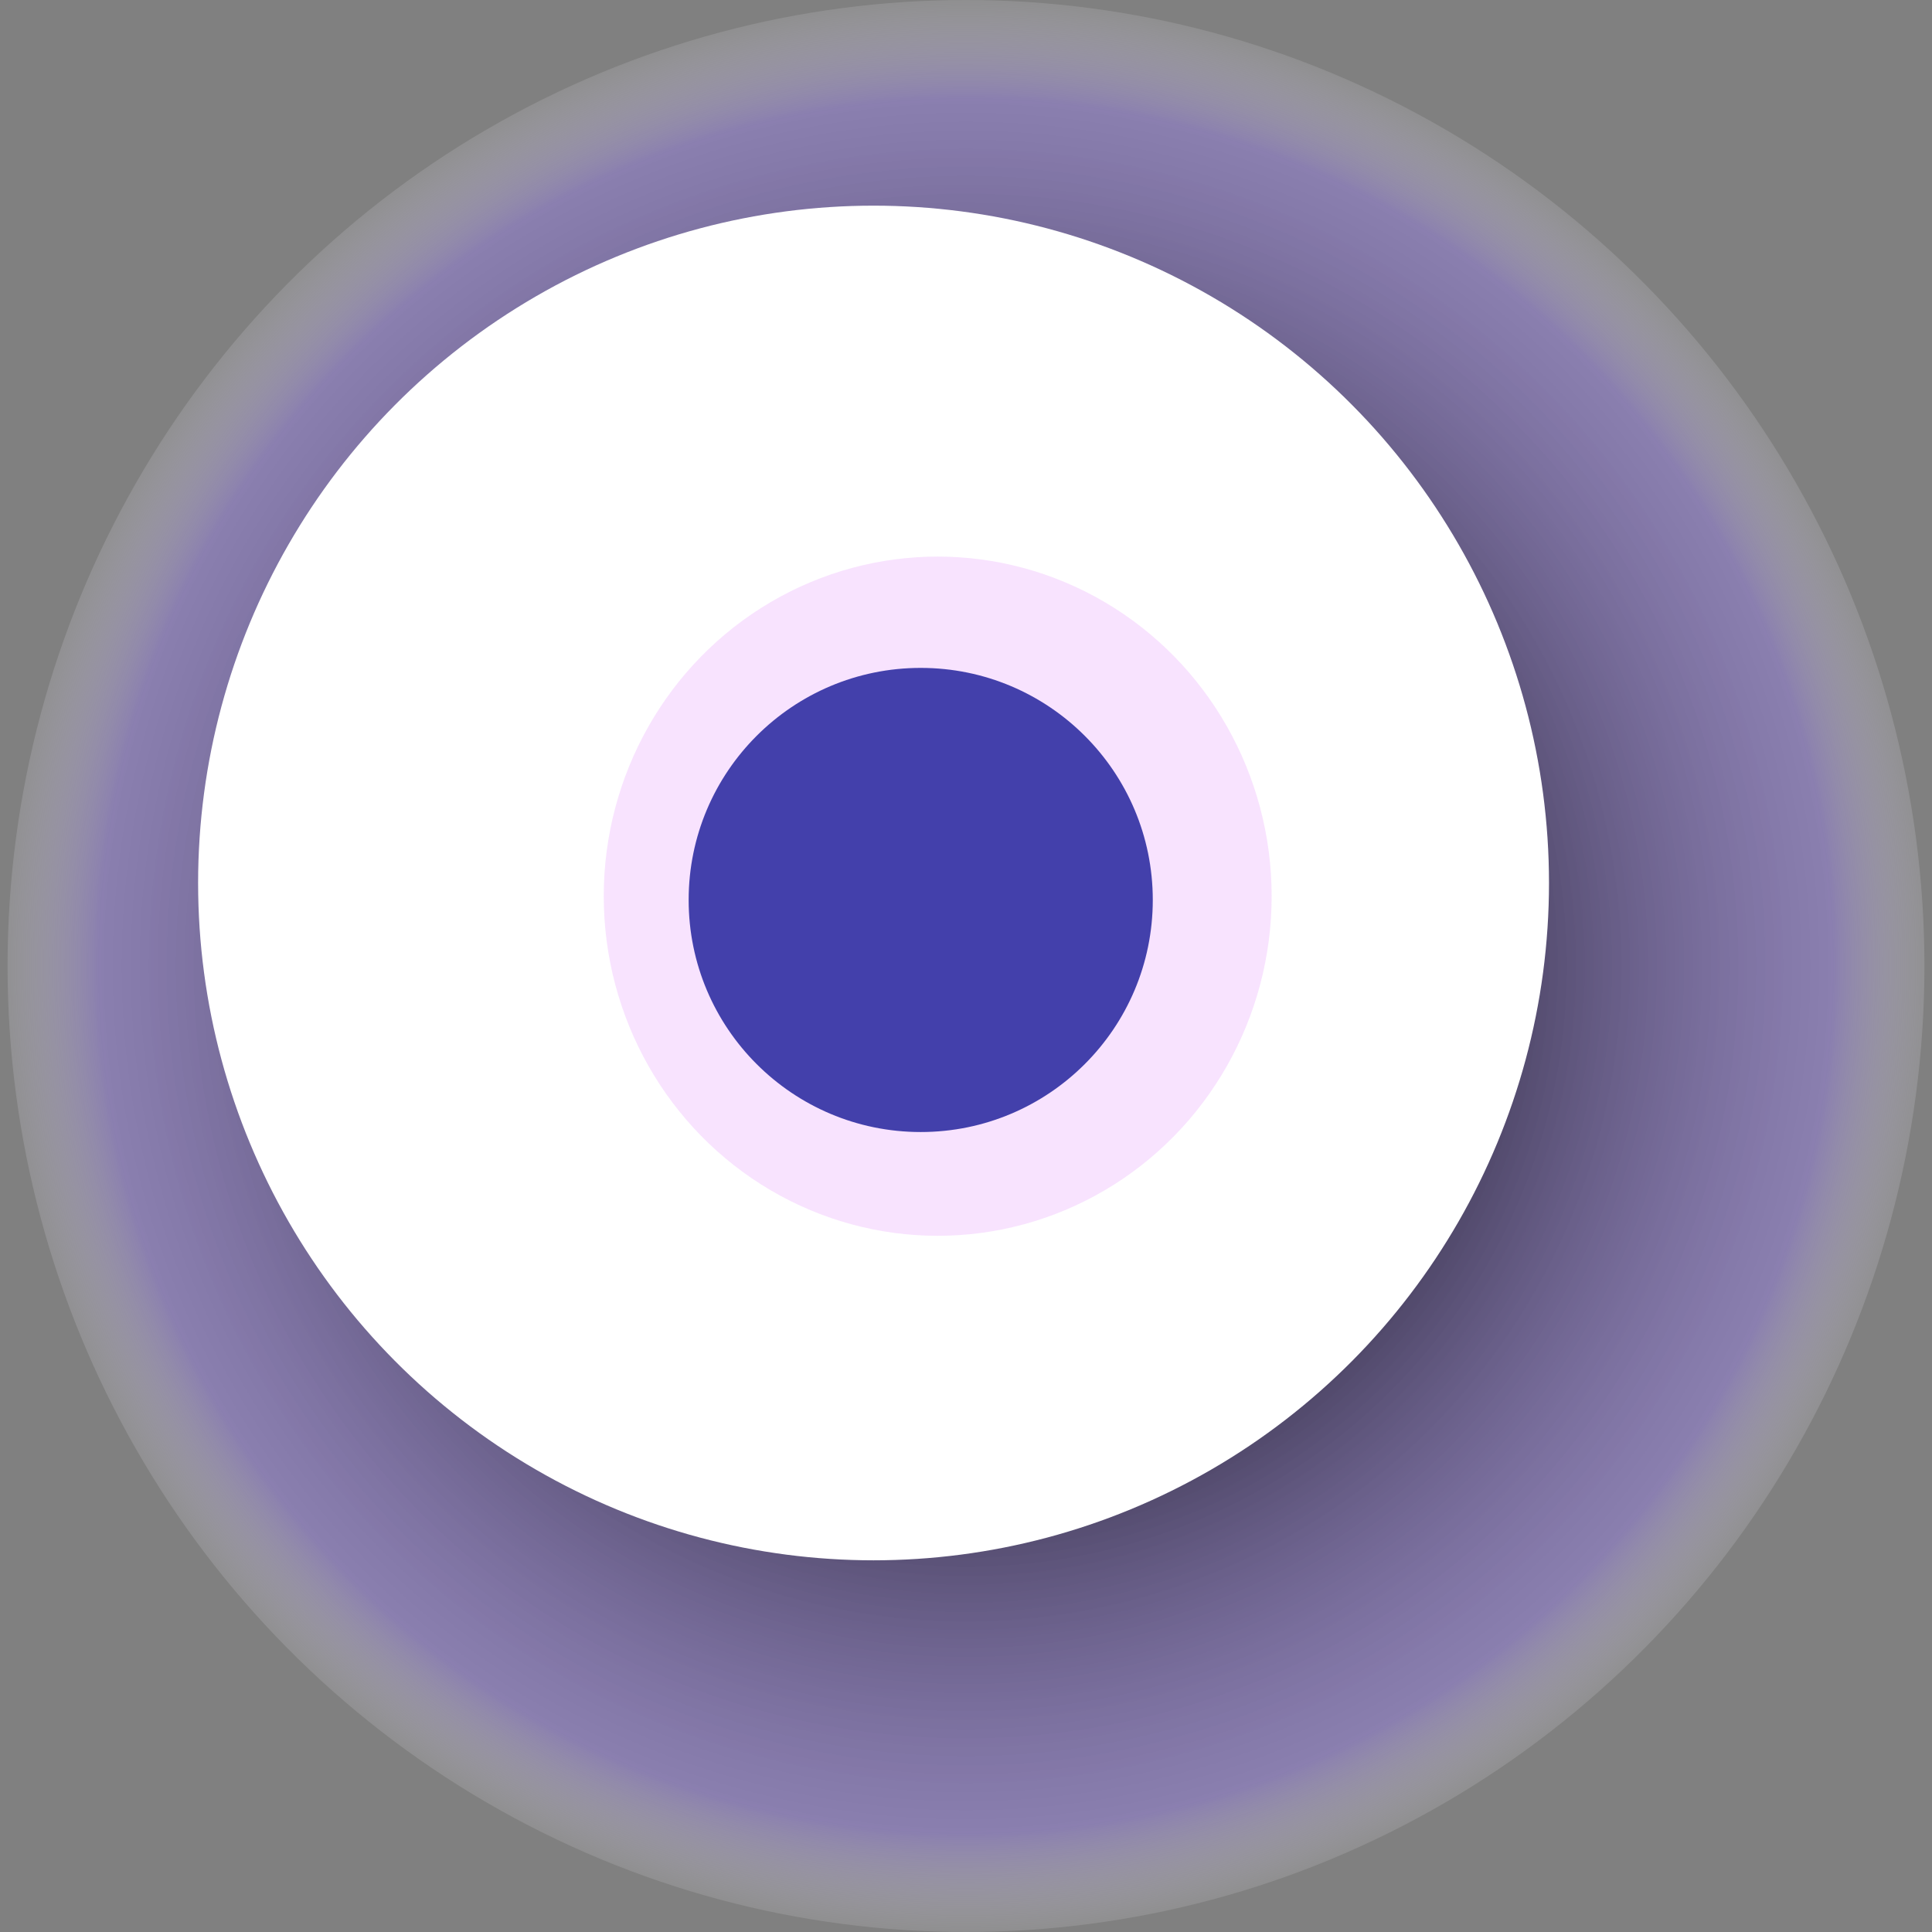
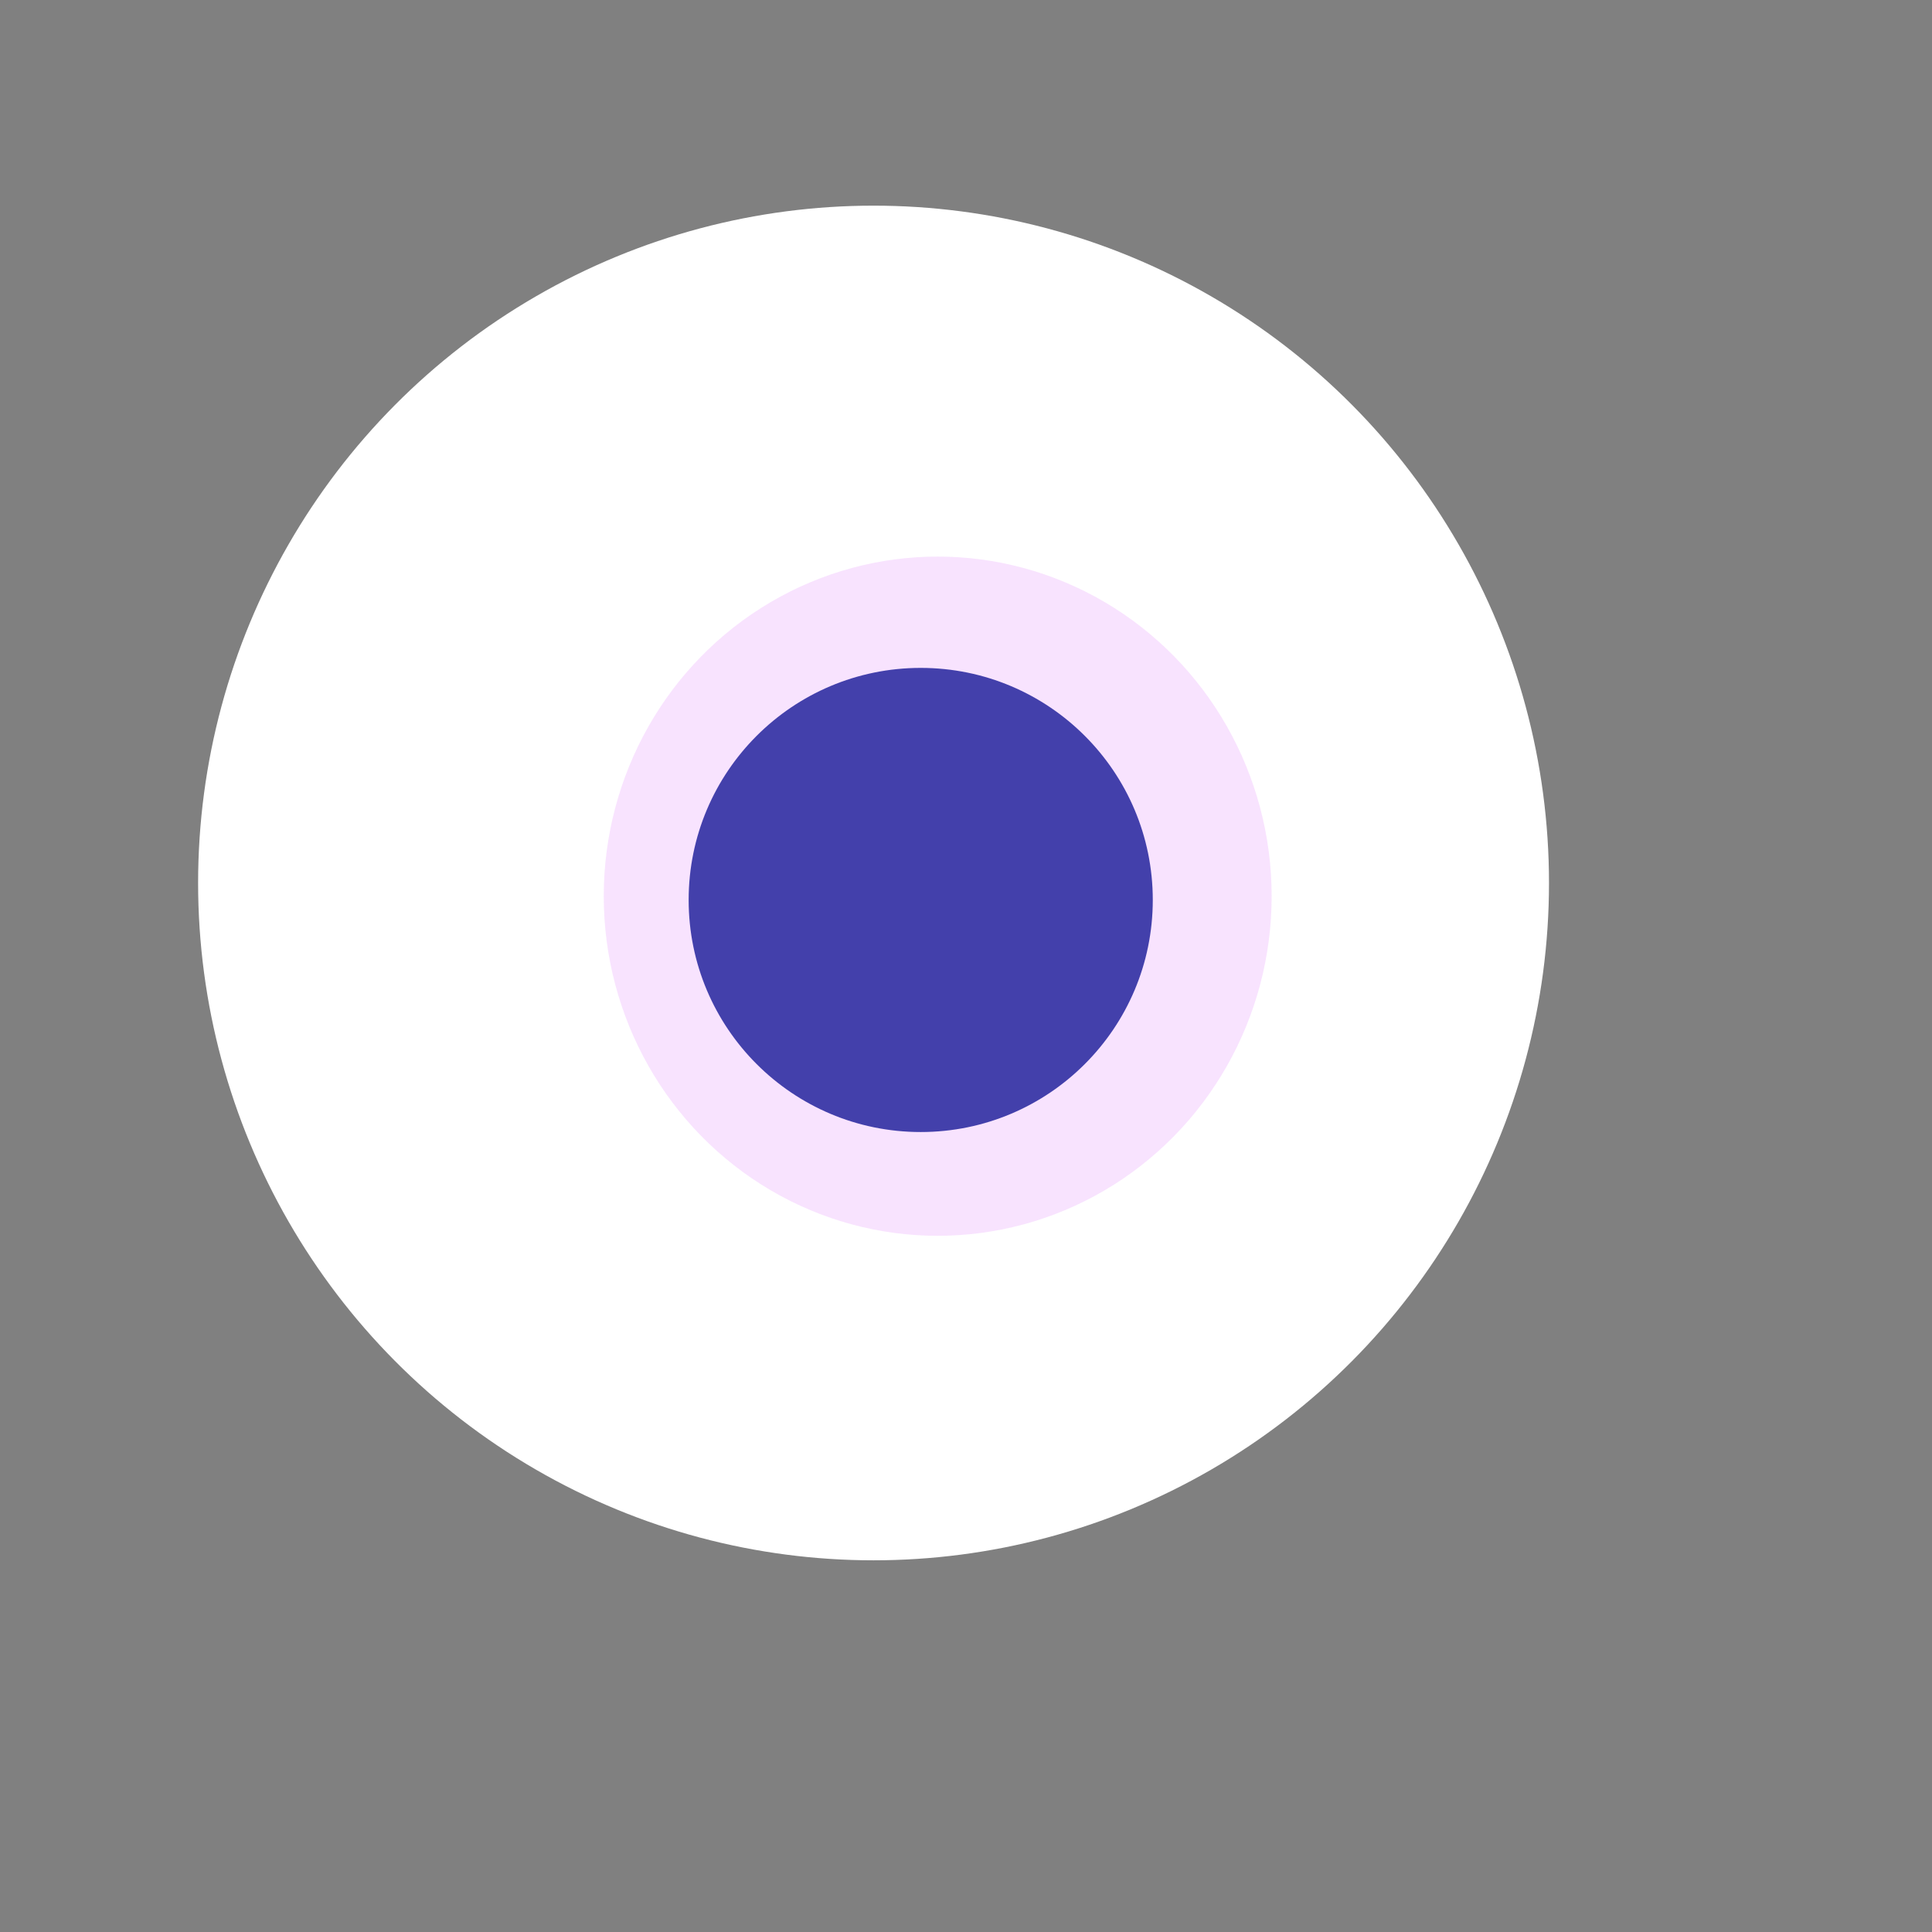
<svg xmlns="http://www.w3.org/2000/svg" width="1024" height="1024">
  <rect width="100%" height="100%" fill="#808080" stroke="none" />
  <g>
    <title>0x307ba97323907ef811f3cc6b4c6ac8580aecb1bb</title>
-     <ellipse ry="512" rx="508" cy="512" cx="512" fill="url(#e_1_g)" />
    <ellipse ry="359" rx="358" cy="468" cx="463" fill="#FFF" />
    <ellipse ry="180" rx="177" cy="475" cx="497" fill="rgba(223,119,251,0.2)" />
    <ellipse ry="123" rx="123" cy="477" cx="488" fill="rgba(22, 24, 150, 0.8)" />
    <animateTransform attributeName="transform" begin="0s" dur="12s" type="rotate" from="0 512 512" to="360 512 512" repeatCount="indefinite" />
    <defs>
      <radialGradient id="e_1_g">
        <stop offset="30%" stop-color="#000" />
        <stop offset="89%" stop-color="rgba(149,126,223,0.5)" />
        <stop offset="100%" stop-color="rgba(255,255,255,0.1)" />
      </radialGradient>
    </defs>
  </g>
</svg>